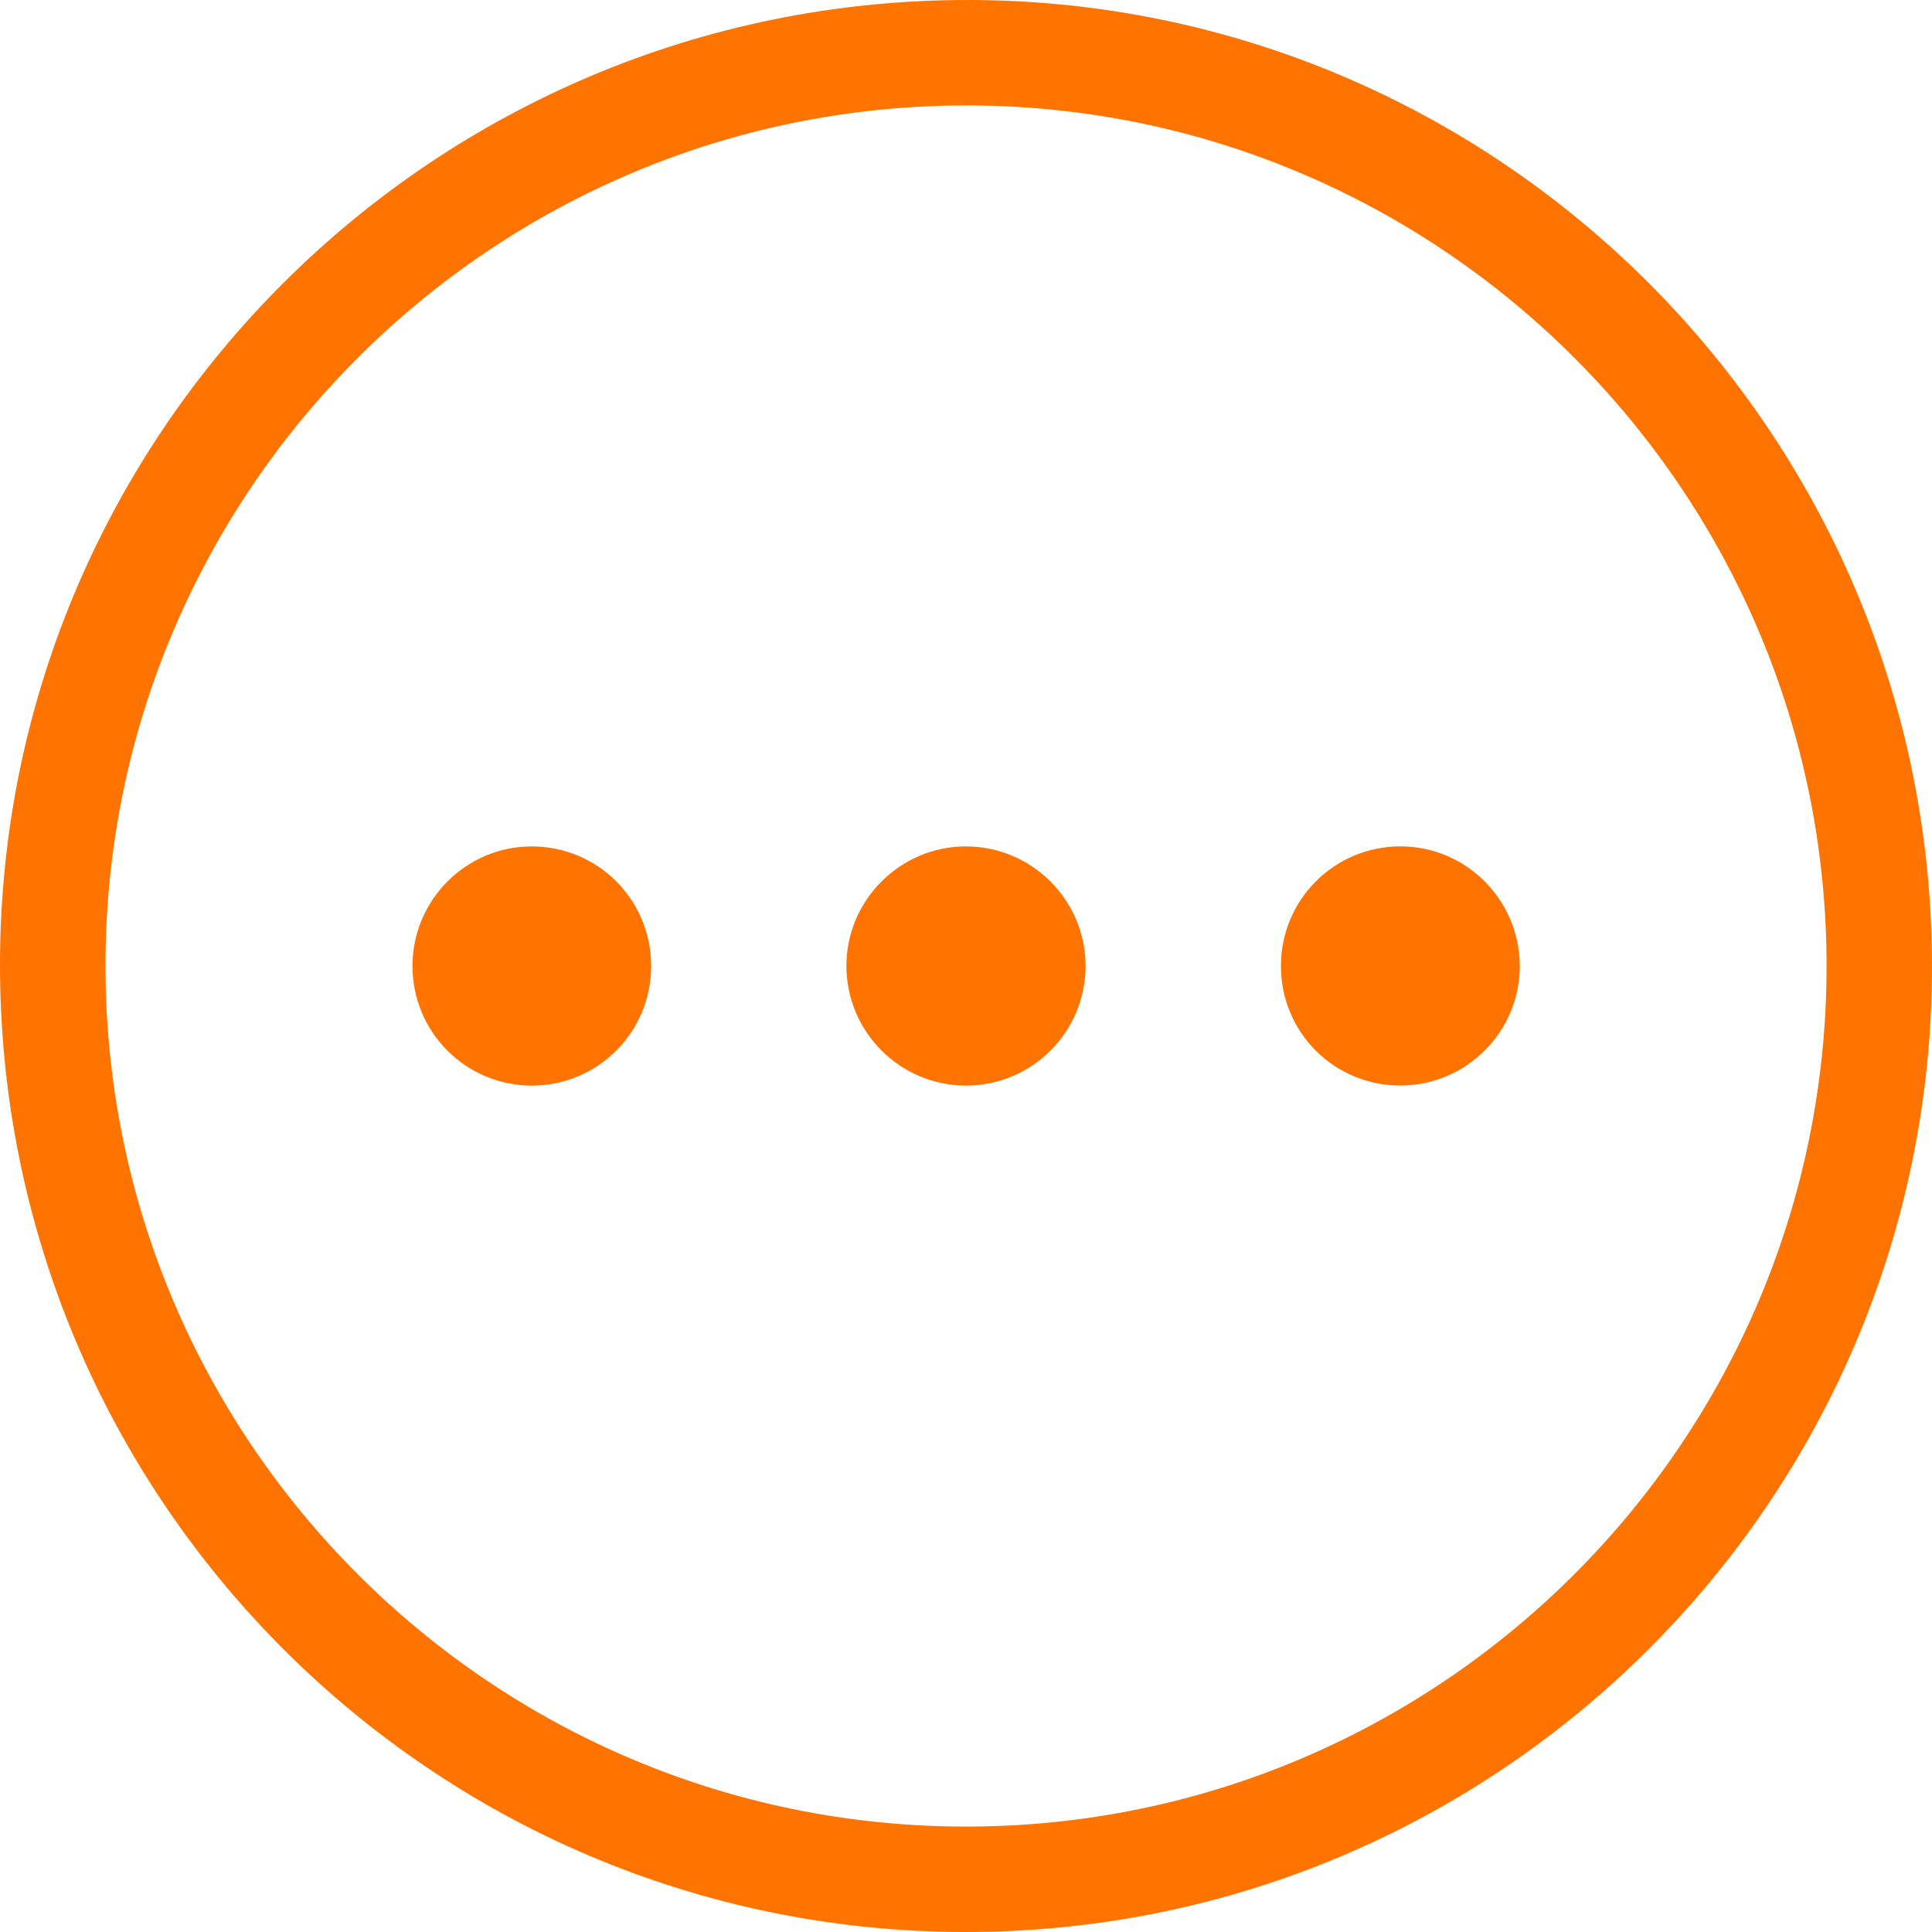
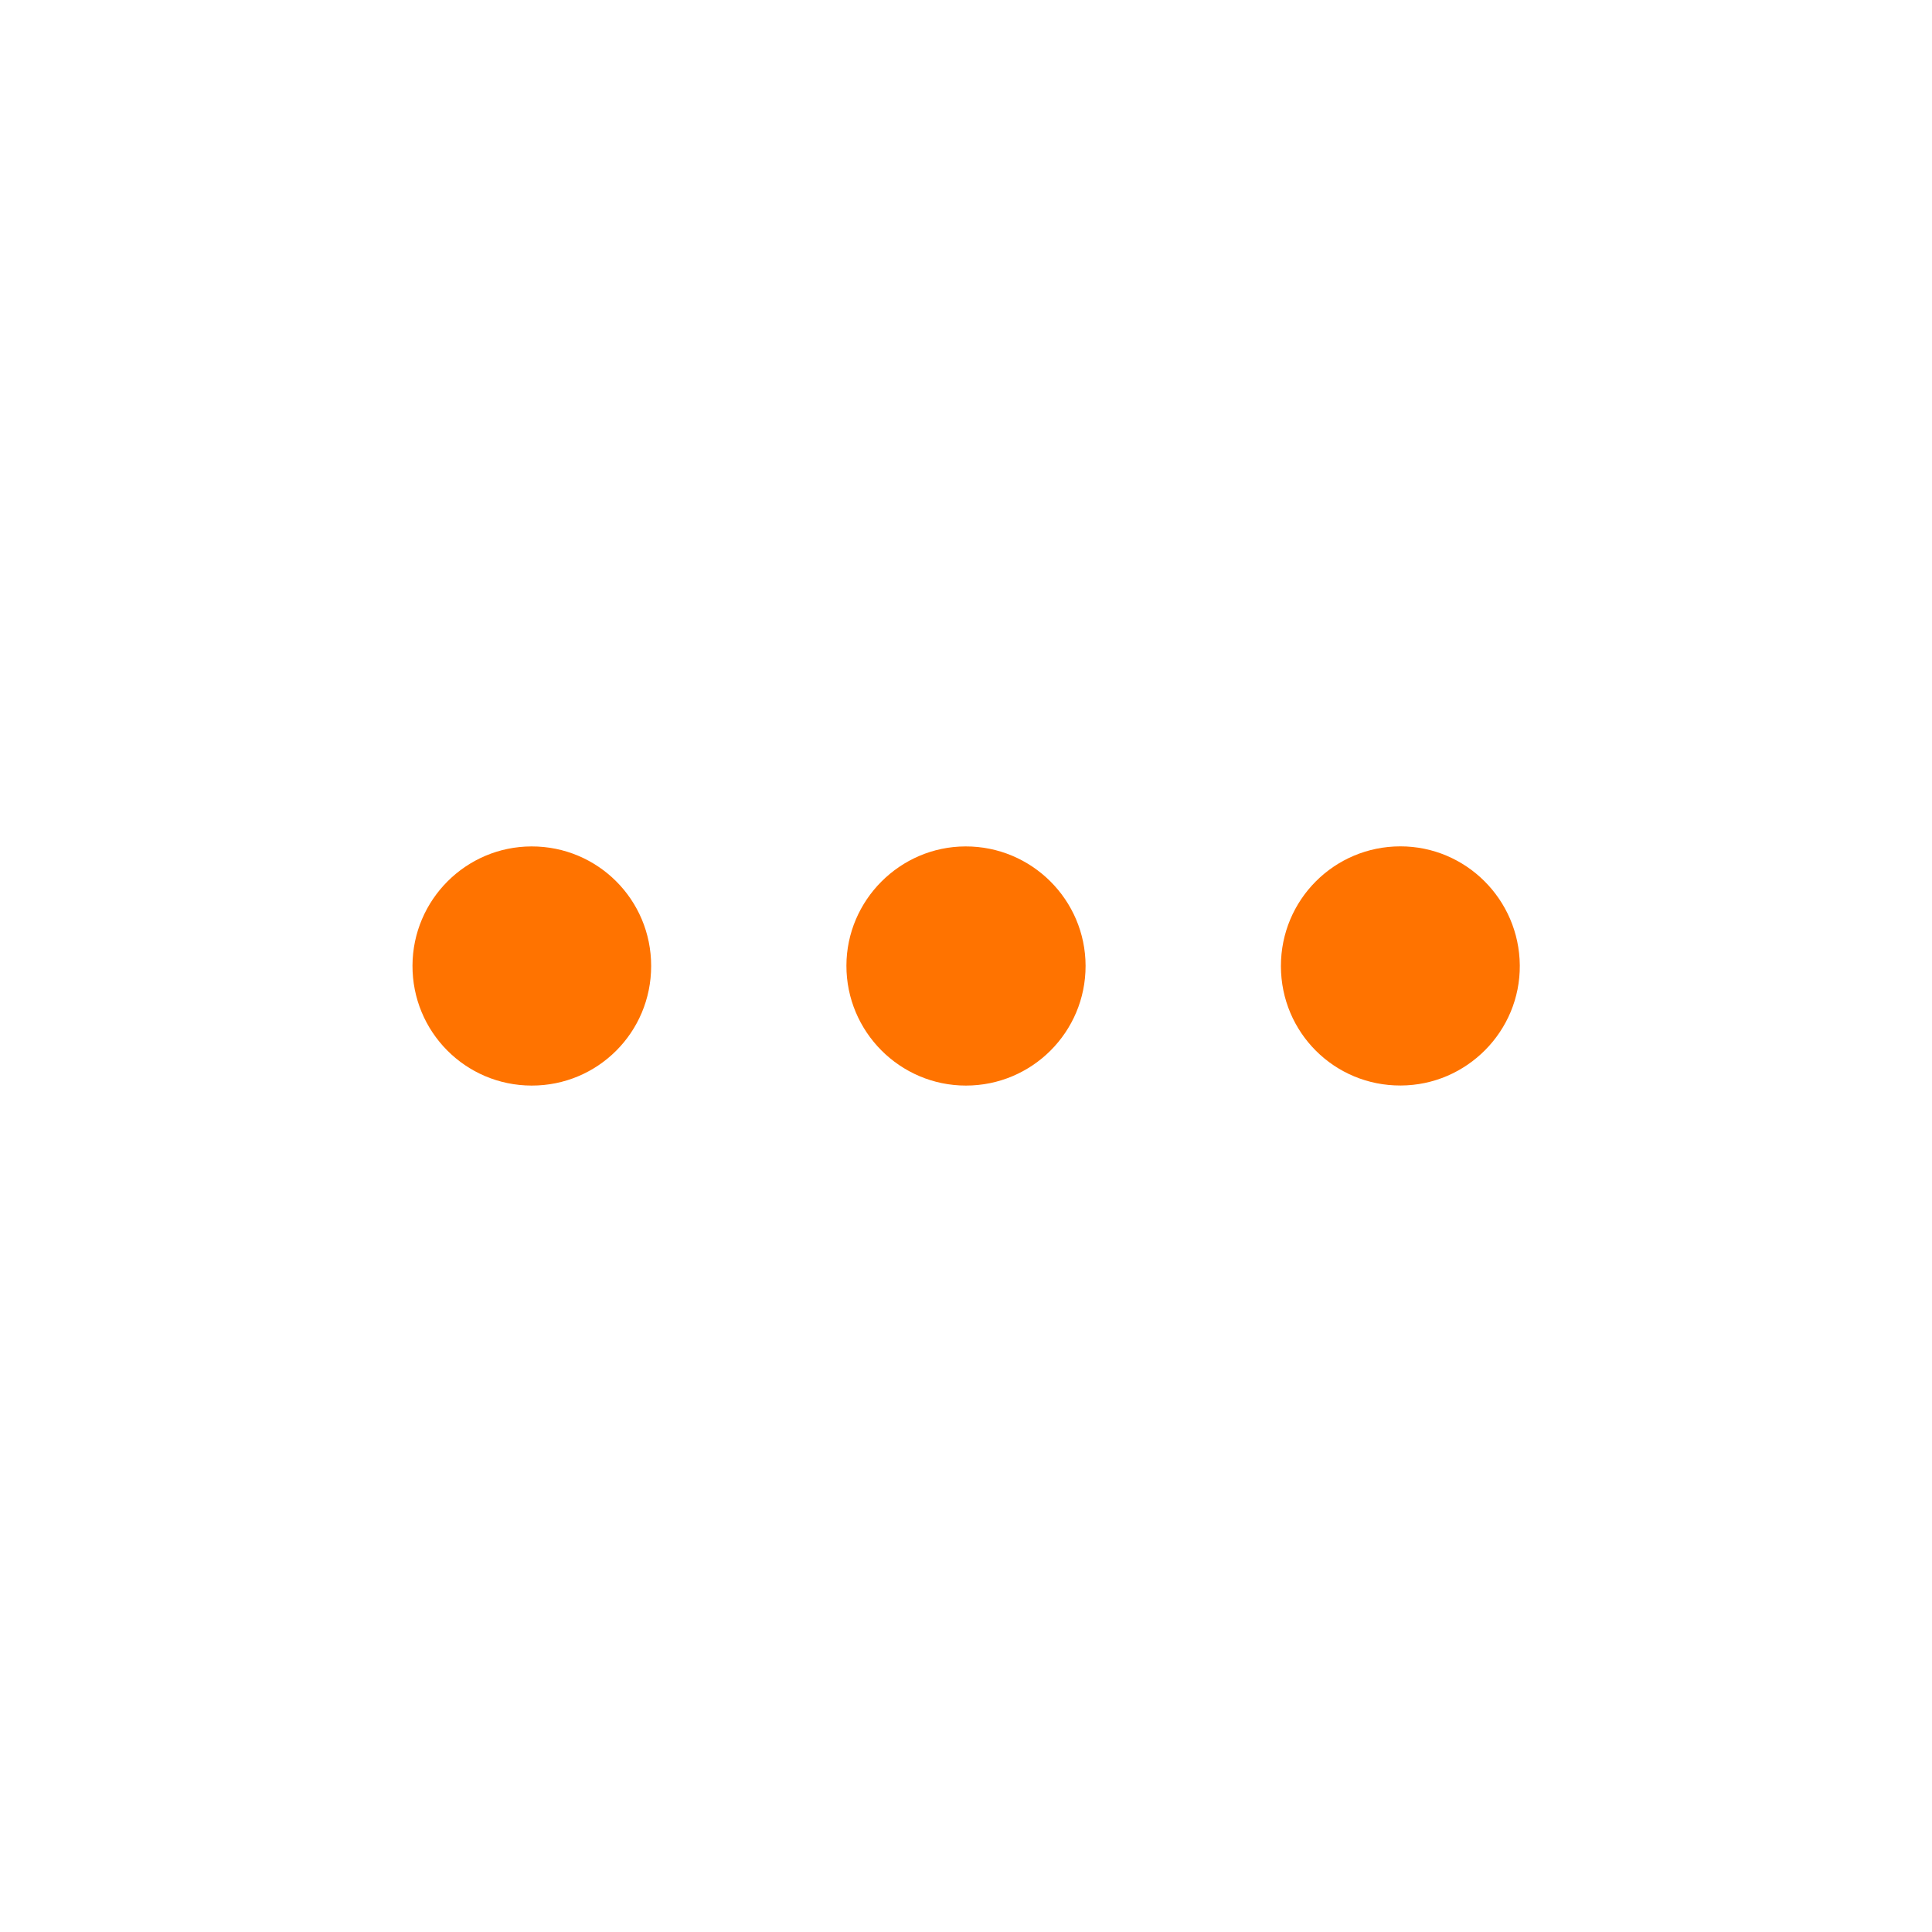
<svg xmlns="http://www.w3.org/2000/svg" id="Слой_1" x="0px" y="0px" viewBox="0 0 280 280" style="enable-background:new 0 0 280 280;" xml:space="preserve">
  <style type="text/css"> .st0{fill:#FF7300;} </style>
  <g>
-     <path class="st0" d="M140.37,0C62.98-0.08,0.06,62.55,0,139.73C-0.06,217.1,62.56,279.92,139.82,280 c77.32,0.08,140.16-62.64,140.18-139.9C280.02,62.93,217.38,0.08,140.37,0z M139.97,264.72c-68.8-0.02-124.7-55.97-124.68-124.79 C15.3,71.16,71.31,15.25,140.13,15.28c68.7,0.04,124.58,55.97,124.59,124.71C264.73,208.8,208.77,264.74,139.97,264.72z" />
    <path class="st0" d="M185.64,140.02c-0.01-9.6,7.72-17.36,17.32-17.36c9.48,0,17.21,7.7,17.3,17.23 c0.08,9.55-7.69,17.4-17.26,17.43C193.39,157.36,185.65,149.64,185.64,140.02z" />
    <path class="st0" d="M157.33,139.98c0.01,9.59-7.76,17.35-17.34,17.35c-9.56,0-17.34-7.81-17.32-17.39 c0.02-9.48,7.78-17.25,17.26-17.27C149.51,122.64,157.32,130.42,157.33,139.98z" />
    <path class="st0" d="M94.37,140c0,9.62-7.74,17.35-17.33,17.33c-9.59-0.02-17.3-7.8-17.26-17.41c0.05-9.52,7.76-17.23,17.25-17.25 C86.63,122.65,94.38,130.4,94.37,140z" />
  </g>
</svg>